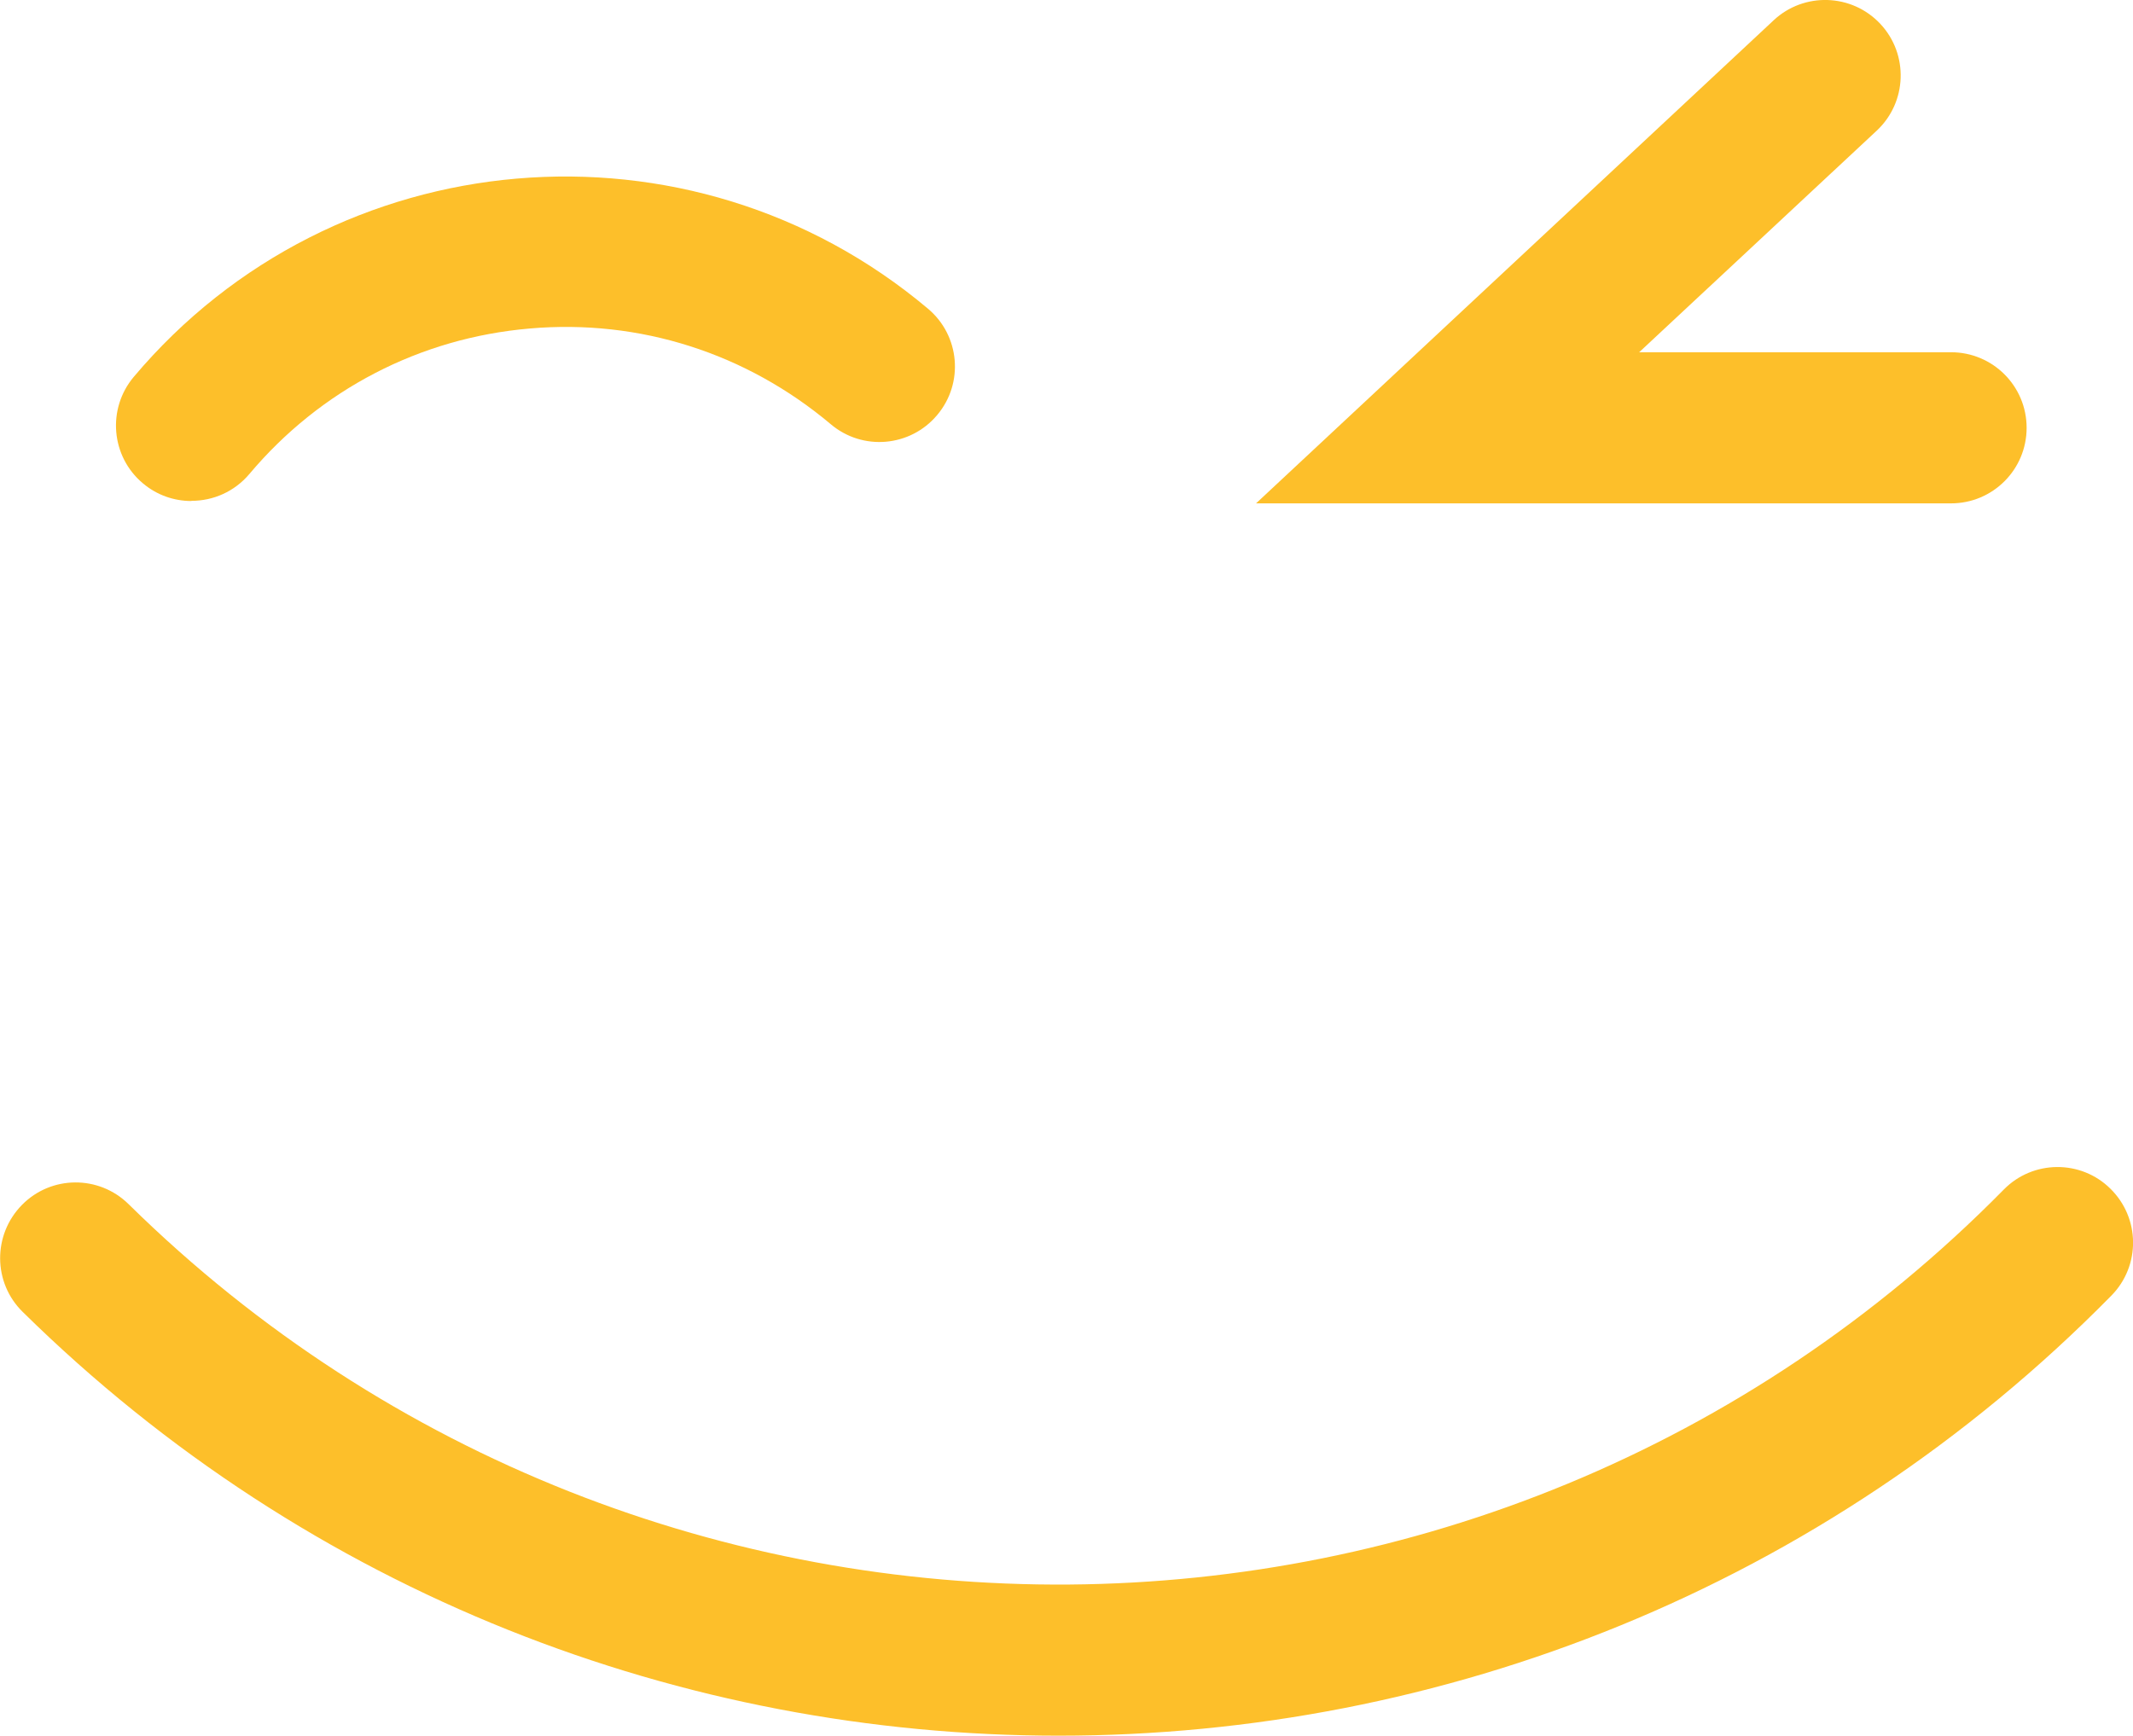
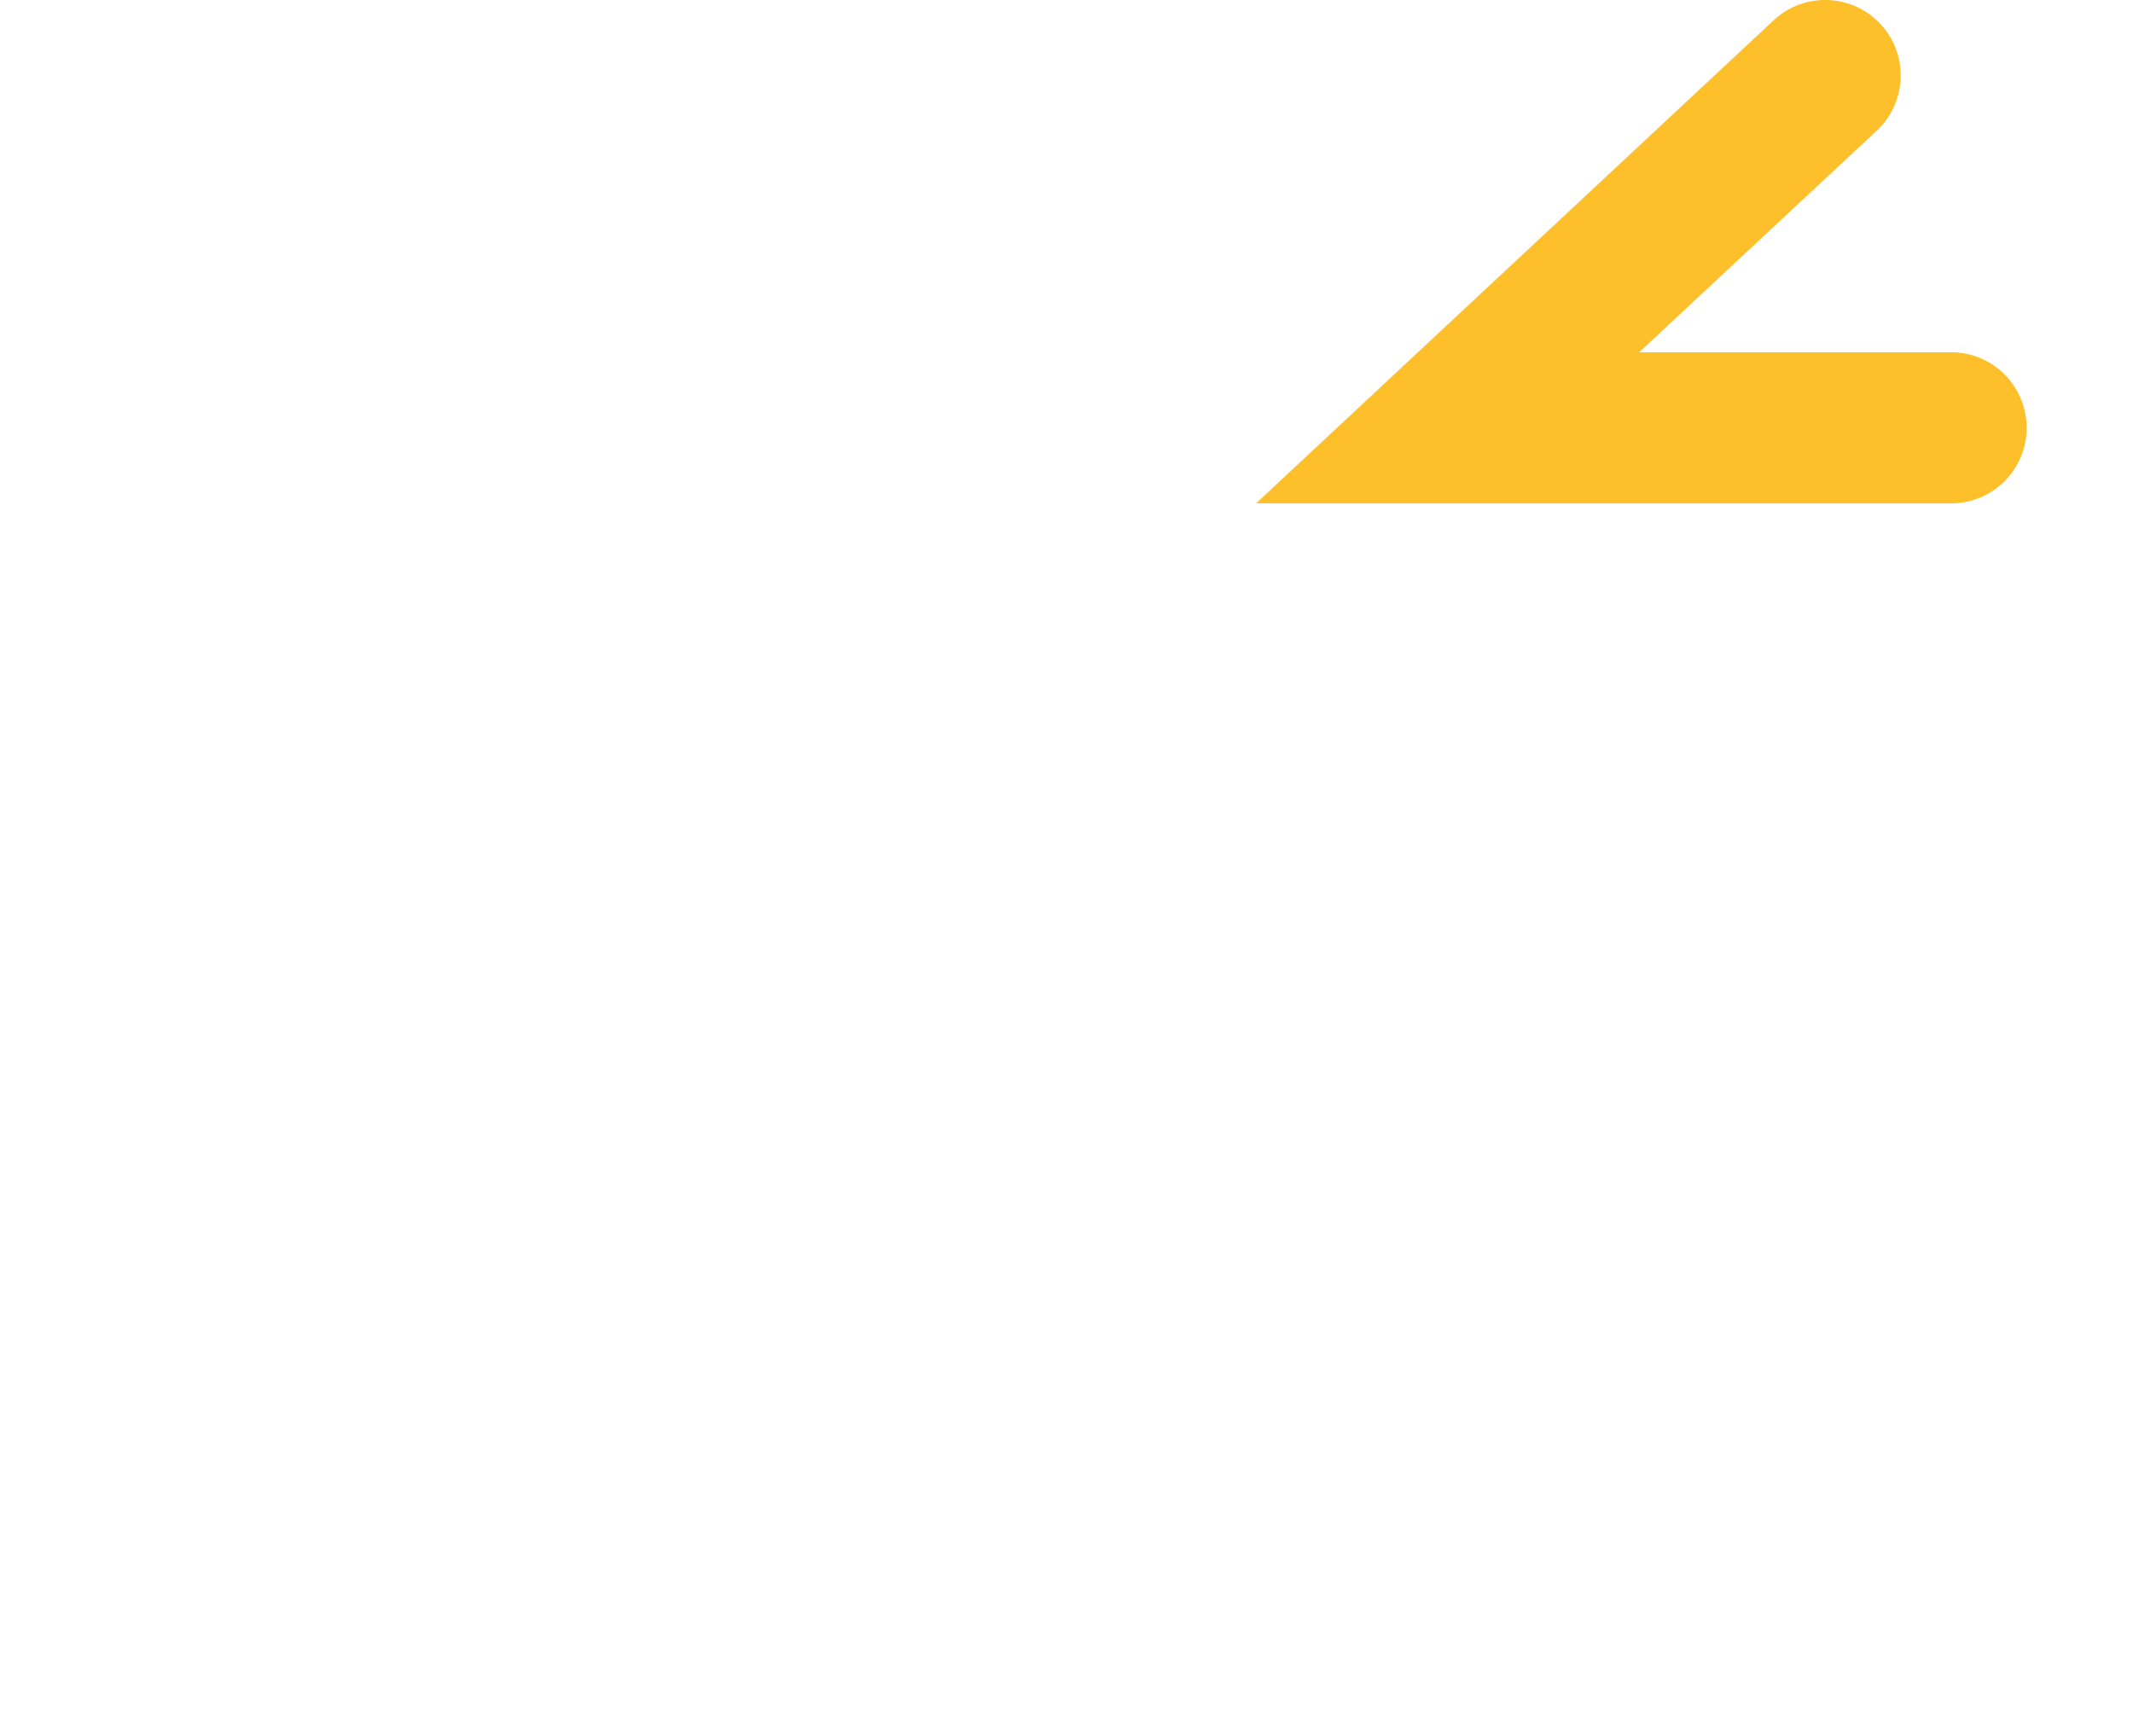
<svg xmlns="http://www.w3.org/2000/svg" viewBox="0 0 117.7 95.79">
  <defs>
    <style>.d{fill:#fdbf2a;}</style>
  </defs>
  <g id="a" />
  <g id="b">
    <g id="c">
      <g>
-         <path class="d" d="M58.42,95.79c-20.66,0-41.32-7.78-57.17-23.39-1.64-1.61-1.66-4.25-.04-5.9,1.61-1.64,4.25-1.66,5.89-.04,28.75,28.3,75.16,27.94,103.47-.81,1.61-1.64,4.26-1.66,5.89-.04,1.64,1.62,1.66,4.25,.05,5.89-15.92,16.18-37,24.29-58.08,24.29" />
-         <path class="d" d="M10.56,27.65c-.95,0-1.9-.32-2.68-.98-1.76-1.48-1.98-4.11-.5-5.87,11.05-13.12,30.71-14.81,43.83-3.76,1.76,1.48,1.99,4.11,.5,5.87-1.48,1.76-4.11,1.99-5.87,.5-4.66-3.92-10.54-5.81-16.61-5.28-6.06,.52-11.55,3.37-15.47,8.03-.83,.98-2,1.48-3.19,1.48" />
        <path class="d" d="M107.66,27.78h-38.35L97.87,1.12c1.68-1.57,4.32-1.48,5.89,.2,1.57,1.68,1.48,4.32-.2,5.89l-13.11,12.23h17.21c2.3,0,4.17,1.86,4.17,4.17s-1.87,4.17-4.17,4.17" />
      </g>
    </g>
  </g>
</svg>